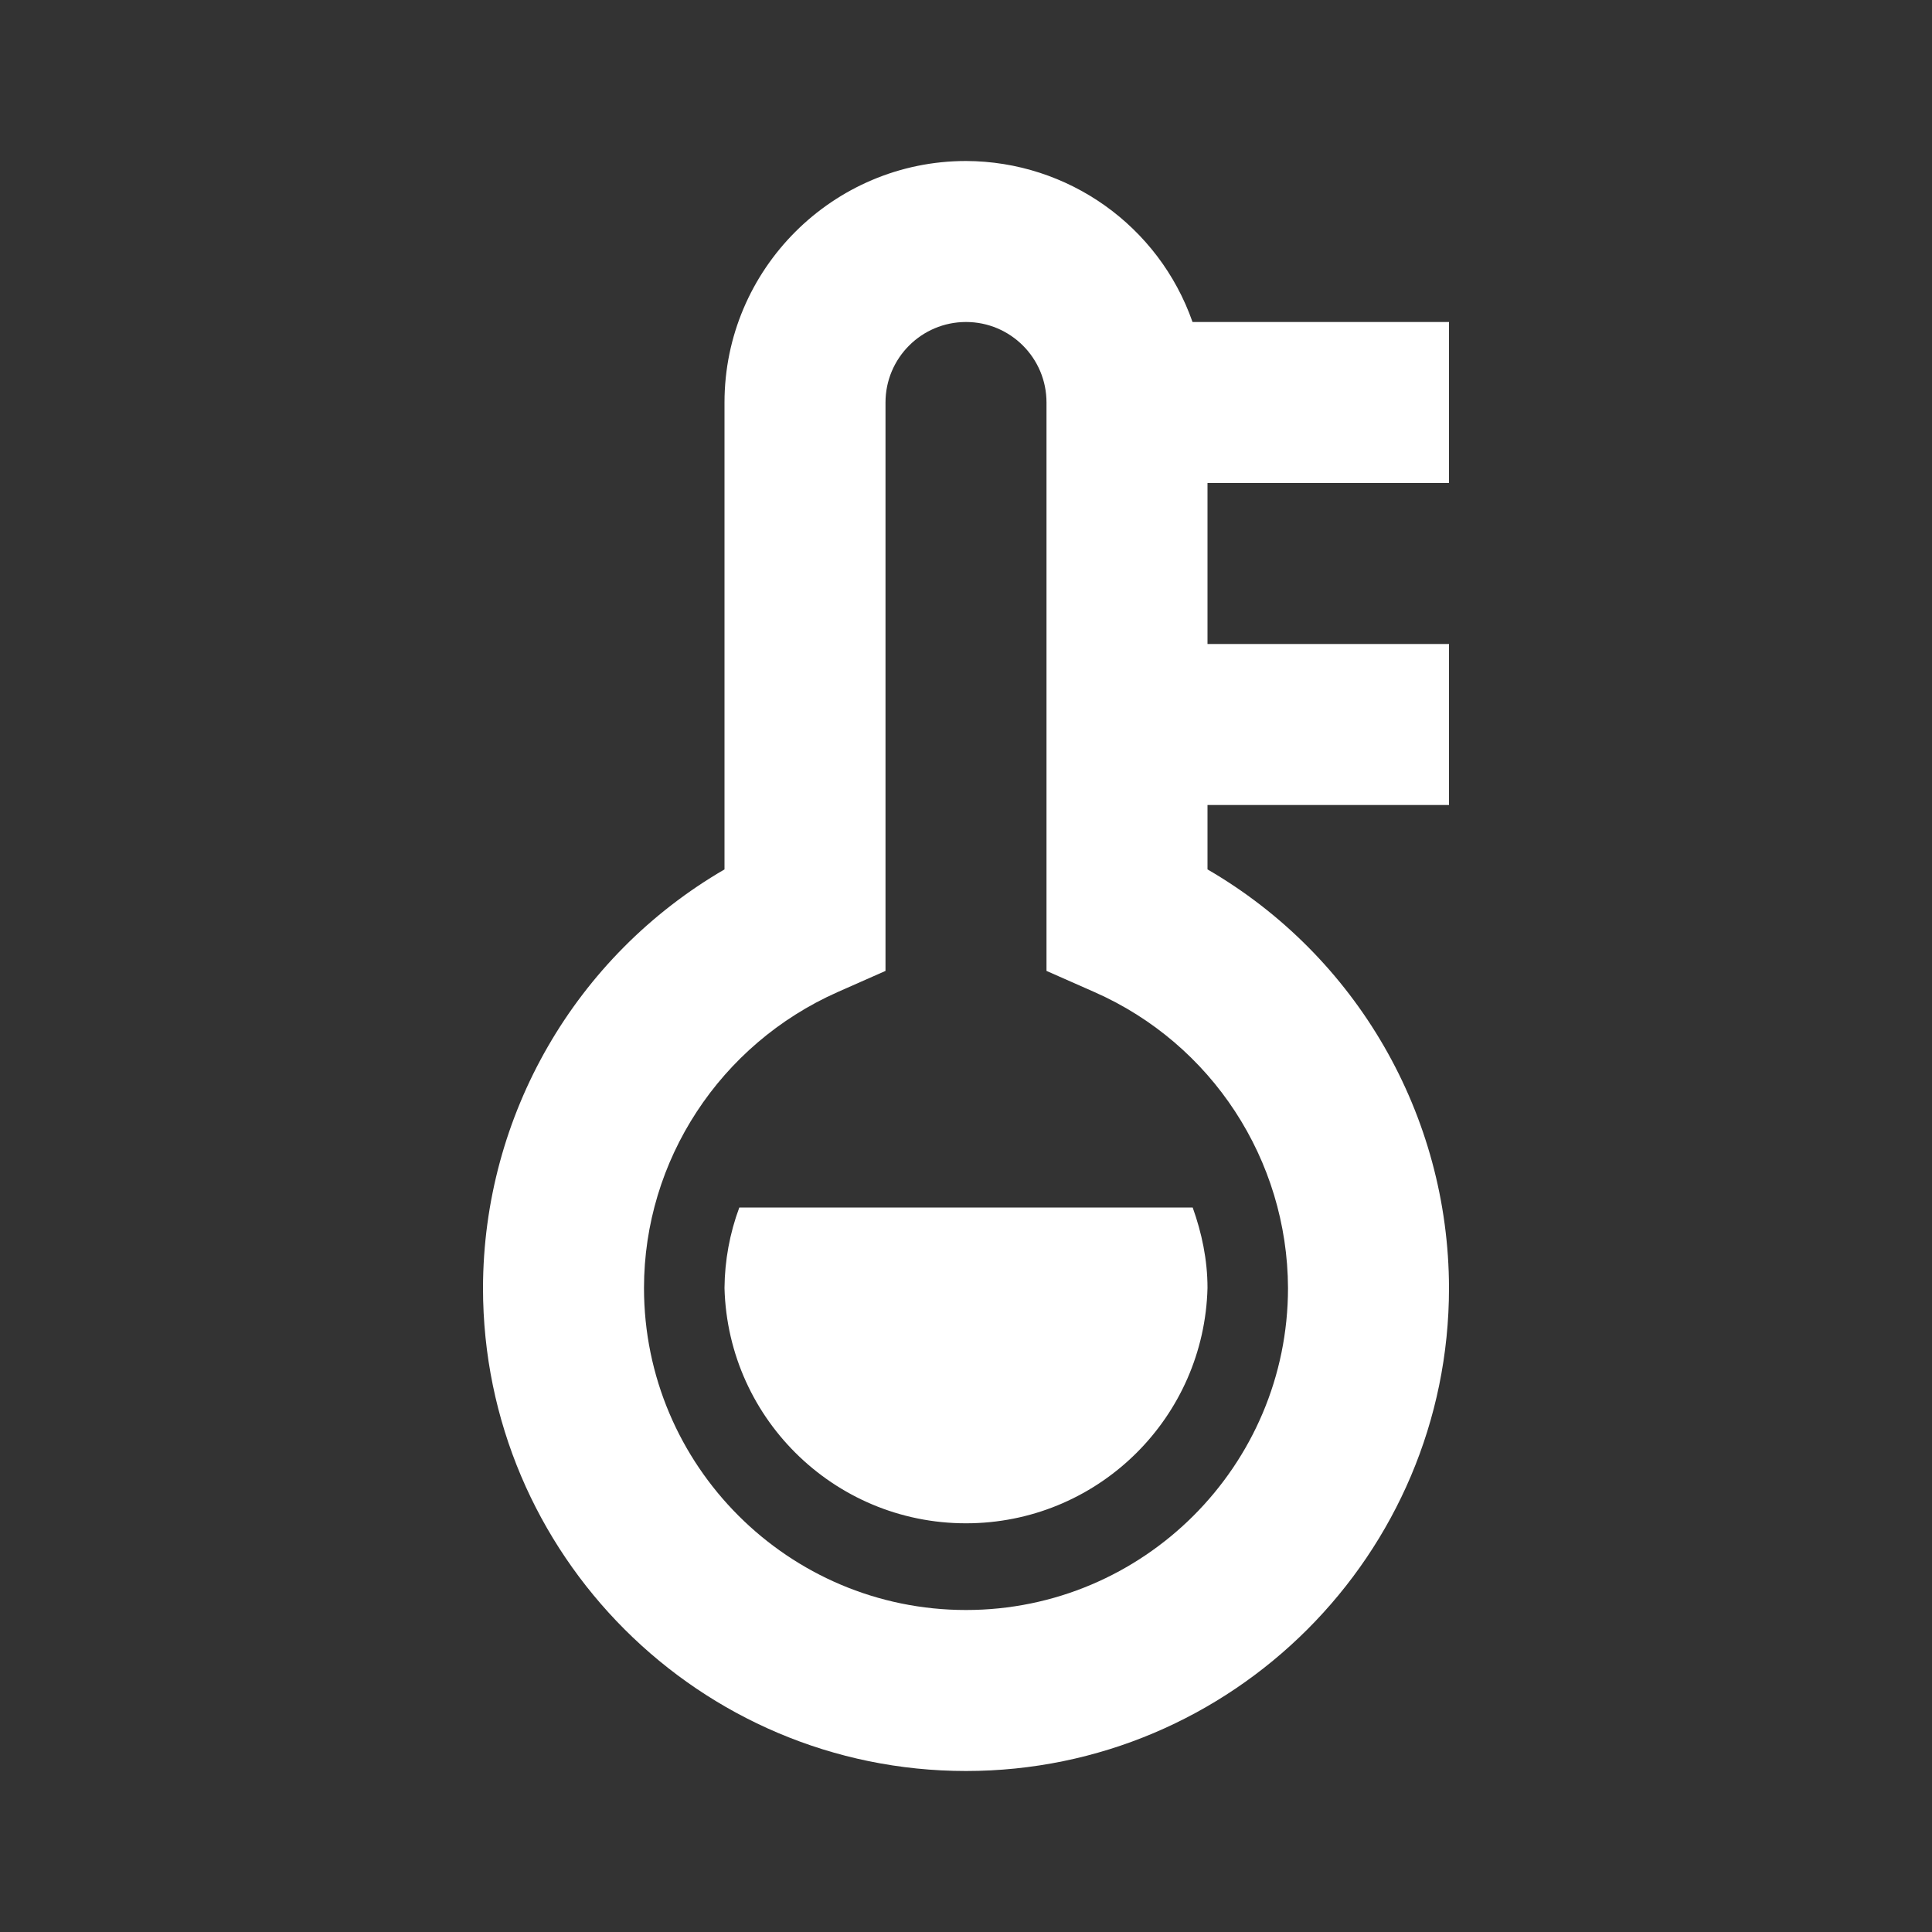
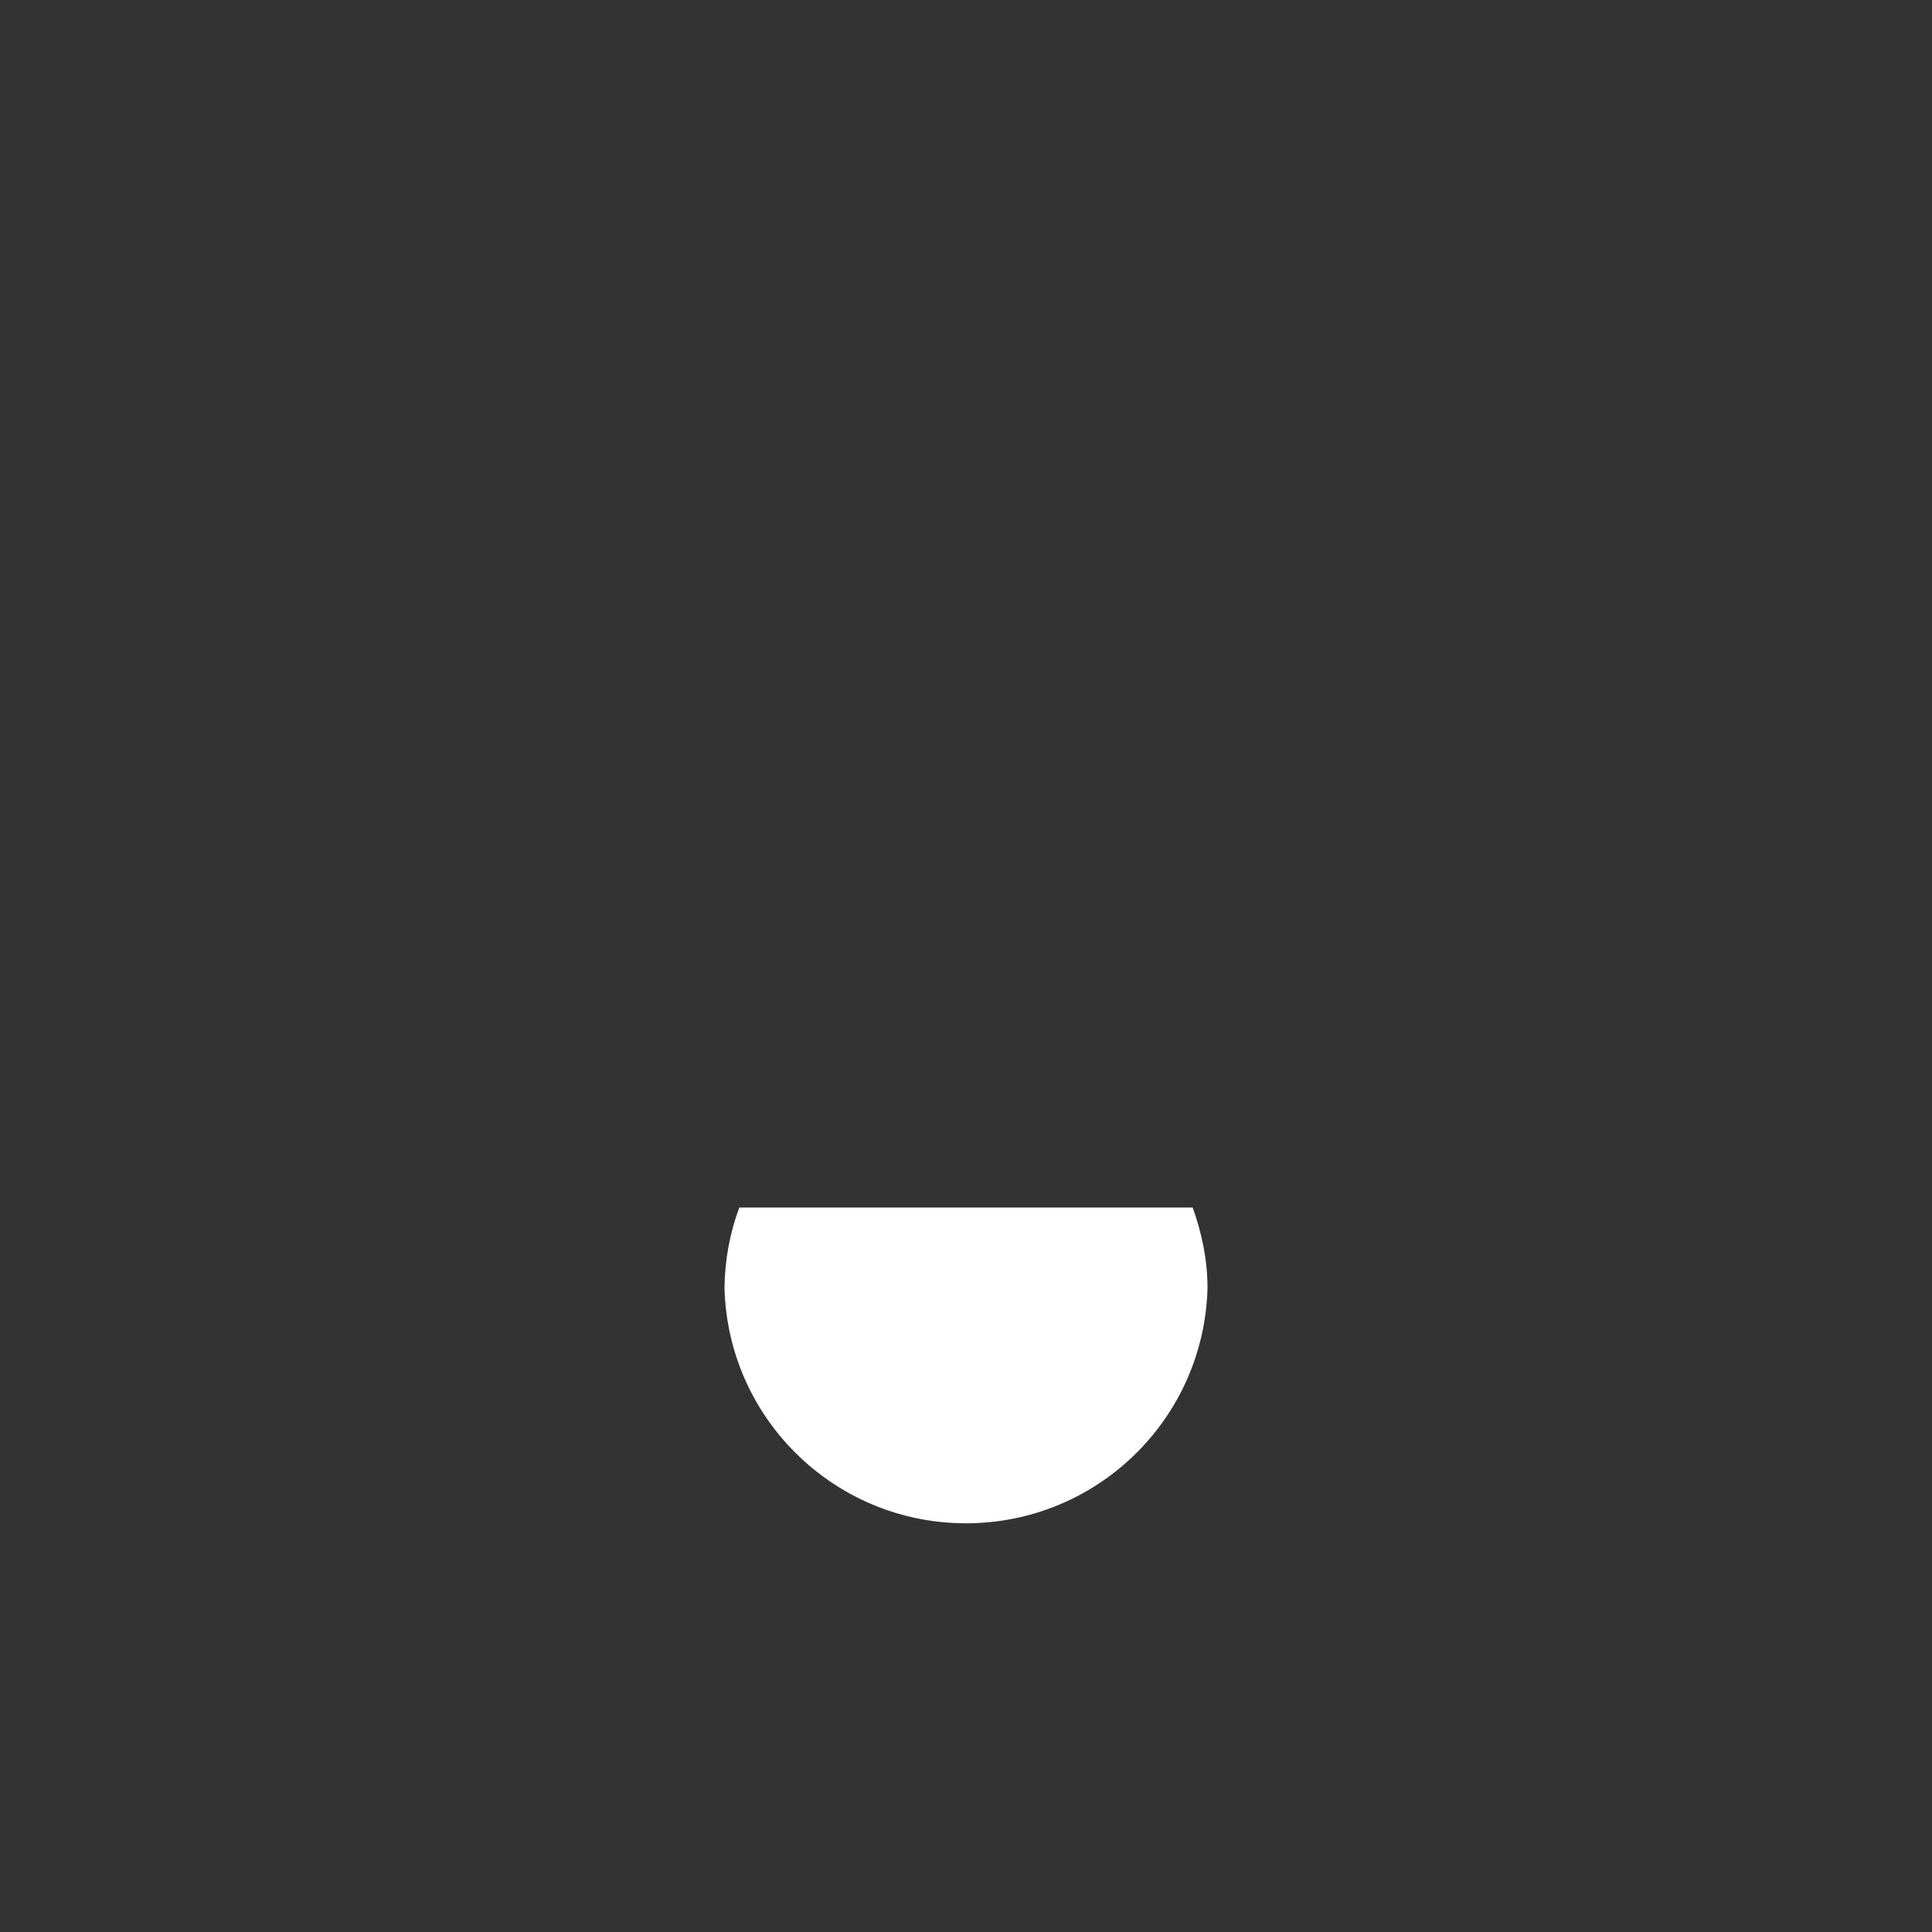
<svg xmlns="http://www.w3.org/2000/svg" version="1.1" id="Layer_1" x="0px" y="0px" width="24px" height="24px" viewBox="0 0 24 24" enable-background="new 0 0 24 24" xml:space="preserve">
  <rect x="0" y="0" width="24" height="24" fill="#333333" stroke="none" />
  <path fill="#FFFFFF" d="M9,16c0.043,1.656,1.42,2.965,3.078,2.922C13.674,18.881,14.959,17.597,15,16c0-0.354-0.072-0.686-0.184-1  H9.184C9.065,15.32,9.003,15.658,9,16z" />
-   <path fill="#FFFFFF" d="M18,6V4h-3.186C14.395,2.805,13.268,2.004,12,2c-1.654,0-3,1.346-3,3v5.8c-1.854,1.077-2.996,3.057-3,5.2  c0,3.309,2.691,6,6,6c3.309,0,6-2.691,6-6c-0.004-2.144-1.146-4.124-3-5.2V10h3V8h-3V6H18z M13.596,12.324  C15.053,12.967,15.994,14.407,16,16c0,2.206-1.794,4-4,4s-4-1.794-4-4c0-1.585,0.944-3.027,2.405-3.676L11,12.061V5  c0-0.552,0.448-1,1-1c0.553,0,1,0.448,1,1v7.061L13.596,12.324z" />
</svg>